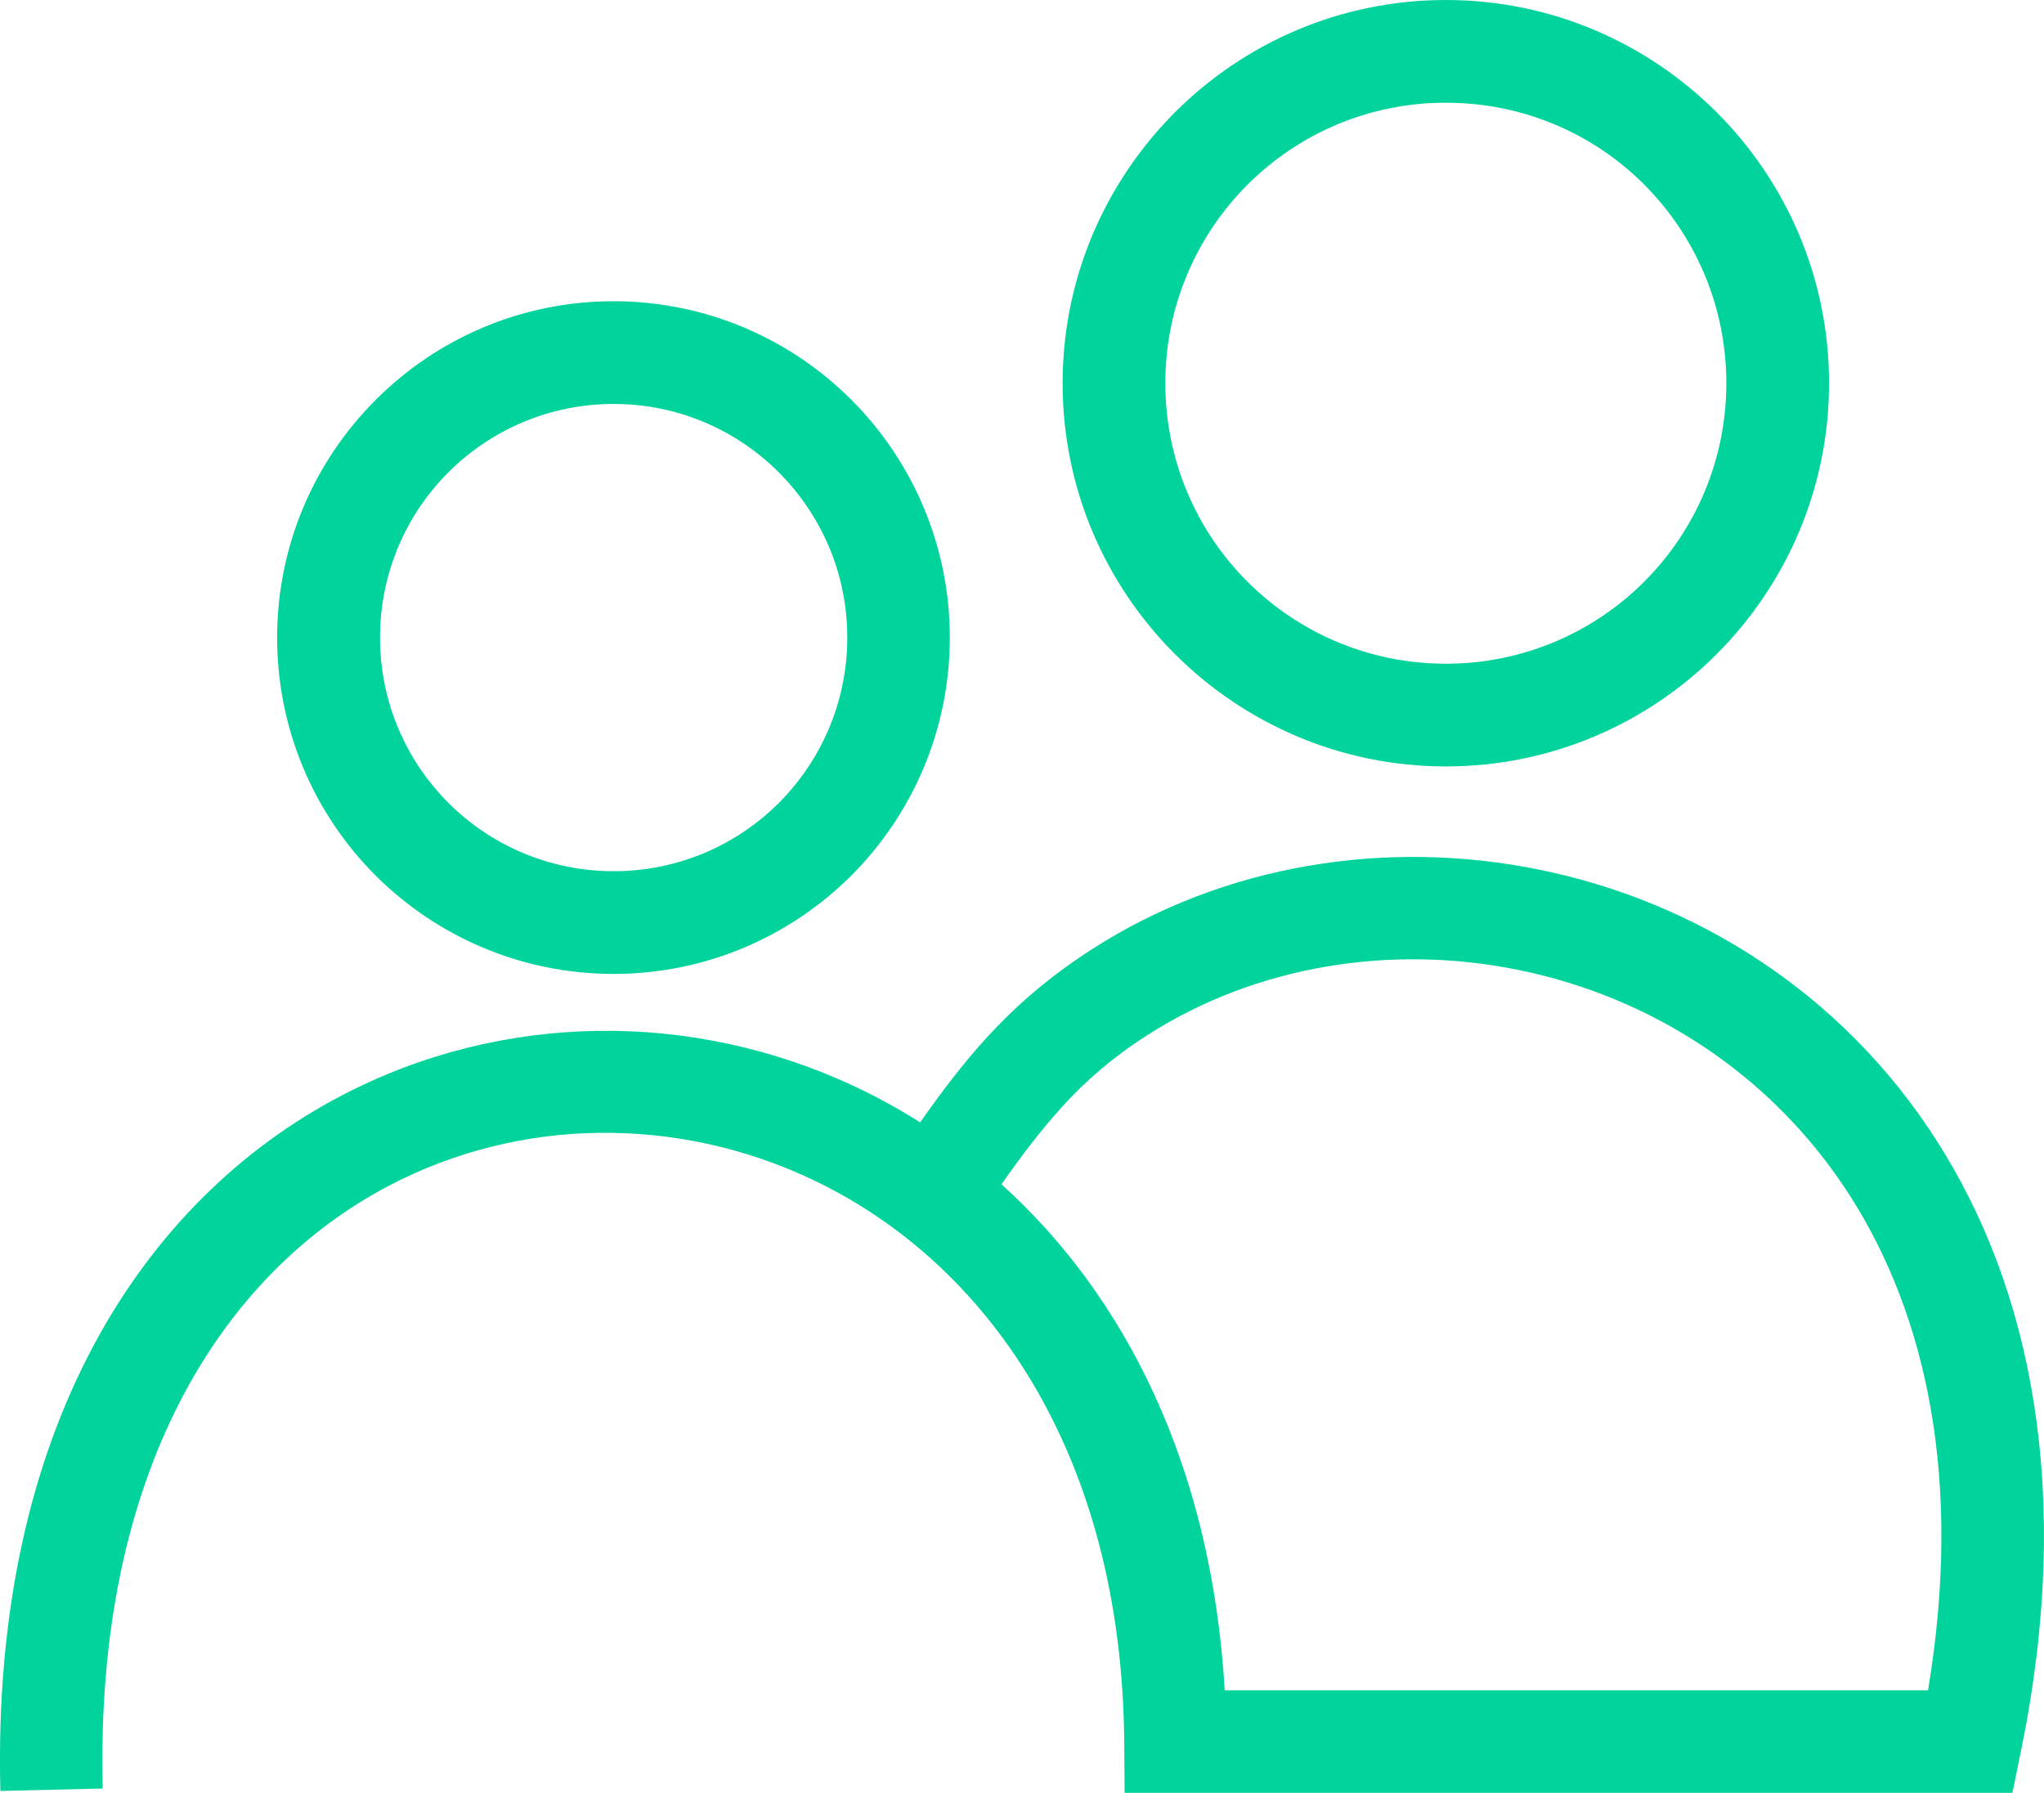
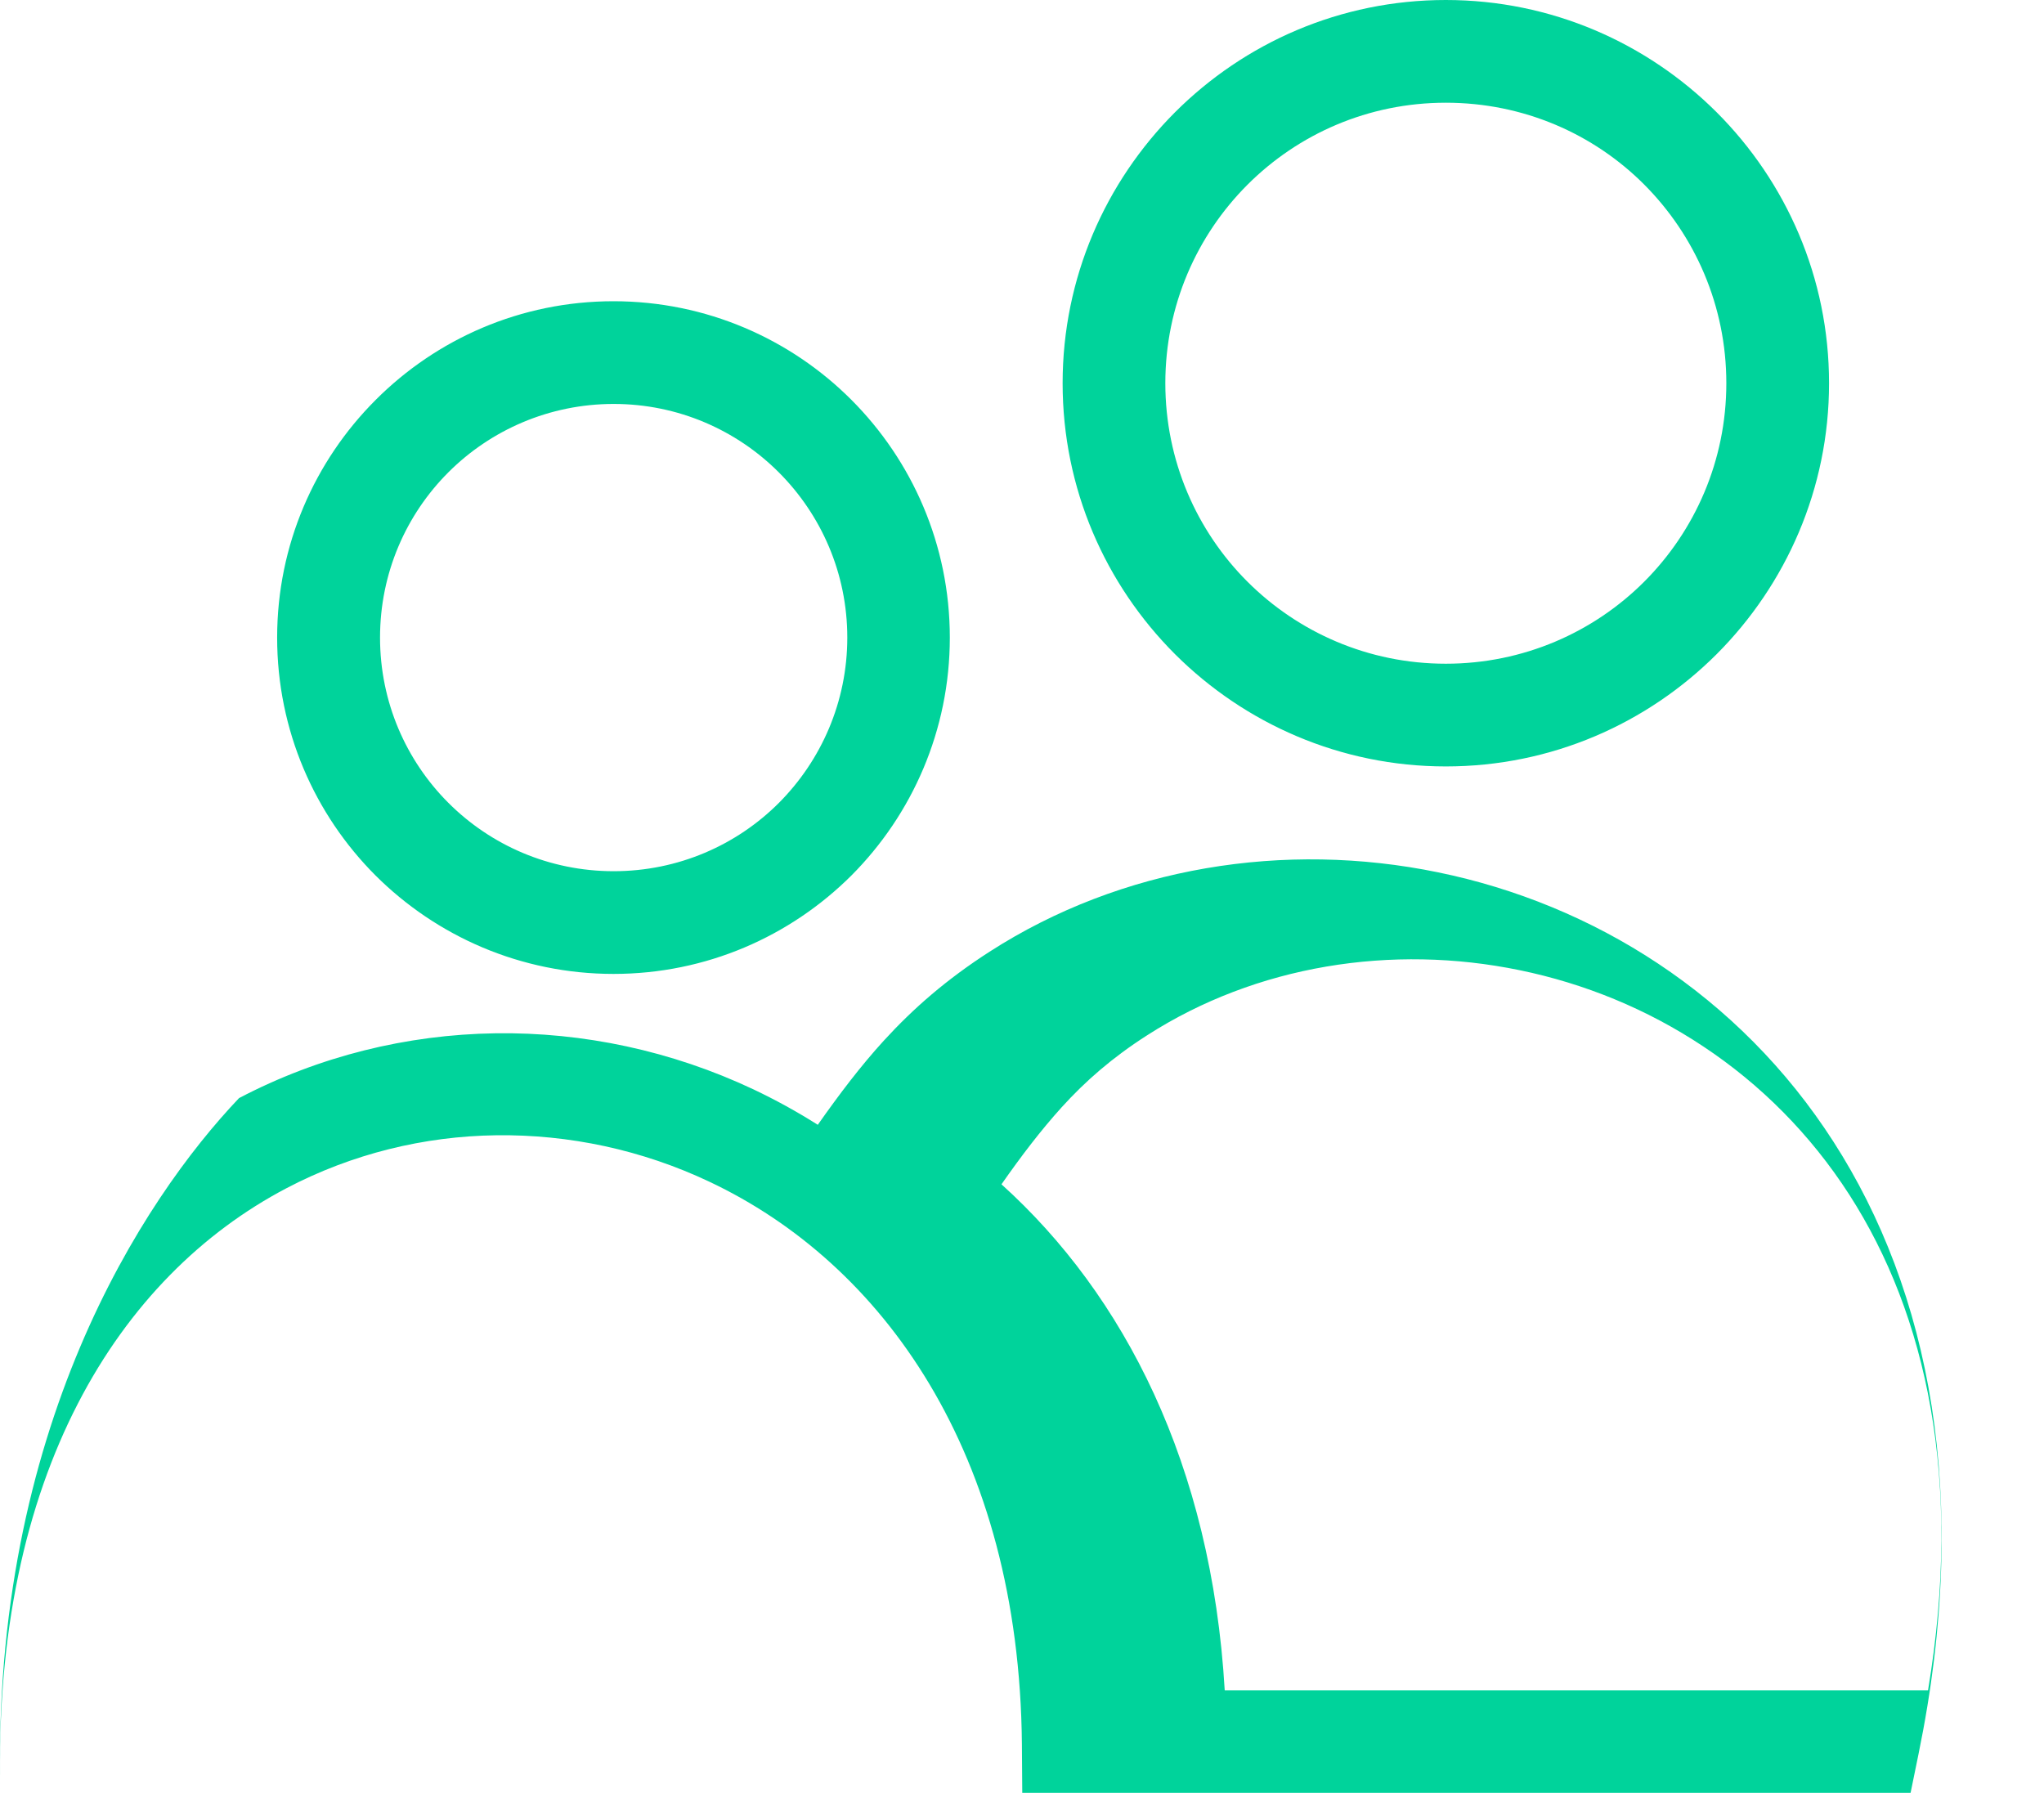
<svg xmlns="http://www.w3.org/2000/svg" id="Camada_2" viewBox="0 0 109.45 96">
  <defs>
    <style>.cls-1{fill:#00D39B;fill-rule:evenodd;}</style>
  </defs>
  <g id="Camada_1-2">
-     <path class="cls-1" d="M32.85,16.13c4.97,0,9.48,2.02,12.73,5.27,3.26,3.26,5.28,7.77,5.28,12.74s-2.02,9.48-5.27,12.74c-3.27,3.26-7.77,5.27-12.74,5.27s-9.48-2.02-12.74-5.27c-3.26-3.26-5.27-7.77-5.27-12.74s2.02-9.47,5.27-12.72c3.26-3.27,7.77-5.29,12.74-5.29h0ZM.02,95.9l5.48-.13c-.43-16.94,6.37-27.57,15.31-32.27,3.52-1.85,7.38-2.79,11.25-2.84,3.88-.05,7.8.78,11.41,2.49,9.26,4.37,16.59,14.51,16.73,30.12l.02,2.73h47.54l.45-2.2c2.85-13.87.55-24.86-4.55-32.79-2.53-3.94-5.76-7.13-9.39-9.54-3.61-2.4-7.64-4.04-11.79-4.89-8.21-1.69-16.94-.3-24.01,4.25-2.3,1.48-4.08,3.03-5.67,4.77-1.24,1.36-2.36,2.84-3.53,4.5-1.12-.71-2.27-1.34-3.45-1.9-4.37-2.06-9.11-3.07-13.82-3-4.72.07-9.43,1.22-13.72,3.47C7.63,64.24-.47,76.56.02,95.9H.02ZM53.63,63.41c1.07-1.53,2.1-2.88,3.22-4.12,1.27-1.4,2.71-2.66,4.57-3.85,5.85-3.76,13.11-4.9,19.95-3.49,3.46.71,6.83,2.08,9.86,4.1,3.01,2,5.69,4.65,7.8,7.93,4.12,6.41,6.09,15.27,4.21,26.53h-37.66c-.71-12.09-5.39-21.17-11.95-27.09h0ZM77.42,0c5.65,0,10.78,2.3,14.5,6.01,3.73,3.73,6.02,8.86,6.02,14.51s-2.3,10.78-6.01,14.5c-3.73,3.73-8.86,6.02-14.51,6.02s-10.78-2.3-14.5-6.01c-3.73-3.73-6.02-8.86-6.02-14.51s2.3-10.78,6.01-14.5c3.73-3.73,8.86-6.02,14.51-6.02h0ZM88.05,9.89c-2.71-2.72-6.47-4.39-10.63-4.39s-7.91,1.68-10.62,4.39c-2.72,2.72-4.4,6.48-4.4,10.63s1.68,7.91,4.39,10.62c2.72,2.72,6.48,4.4,10.63,4.4s7.91-1.68,10.62-4.39c2.72-2.72,4.4-6.48,4.4-10.63s-1.68-7.91-4.39-10.63h0ZM41.7,25.29c-2.26-2.26-5.39-3.66-8.84-3.66s-6.59,1.4-8.85,3.66c-2.26,2.26-3.66,5.39-3.66,8.85s1.4,6.59,3.66,8.85c2.26,2.26,5.39,3.66,8.85,3.66s6.59-1.4,8.85-3.66c2.26-2.27,3.66-5.4,3.66-8.85s-1.4-6.58-3.67-8.85Z" />
+     <path class="cls-1" d="M32.85,16.13c4.97,0,9.48,2.02,12.73,5.27,3.26,3.26,5.28,7.77,5.28,12.74s-2.02,9.48-5.27,12.74c-3.27,3.26-7.77,5.27-12.74,5.27s-9.48-2.02-12.74-5.27c-3.26-3.26-5.27-7.77-5.27-12.74s2.02-9.47,5.27-12.72c3.26-3.27,7.77-5.29,12.74-5.29h0ZM.02,95.9c-.43-16.94,6.37-27.57,15.31-32.27,3.52-1.85,7.38-2.79,11.25-2.84,3.88-.05,7.8.78,11.41,2.49,9.26,4.37,16.59,14.51,16.73,30.12l.02,2.73h47.54l.45-2.2c2.85-13.87.55-24.86-4.55-32.79-2.53-3.94-5.76-7.13-9.39-9.54-3.61-2.4-7.64-4.04-11.79-4.89-8.21-1.69-16.94-.3-24.01,4.25-2.3,1.48-4.08,3.03-5.67,4.77-1.24,1.36-2.36,2.84-3.53,4.5-1.12-.71-2.27-1.34-3.45-1.9-4.37-2.06-9.11-3.07-13.82-3-4.72.07-9.43,1.22-13.72,3.47C7.63,64.24-.47,76.56.02,95.9H.02ZM53.63,63.41c1.07-1.53,2.1-2.88,3.22-4.12,1.27-1.4,2.71-2.66,4.57-3.85,5.85-3.76,13.11-4.9,19.95-3.49,3.46.71,6.83,2.08,9.86,4.1,3.01,2,5.69,4.65,7.8,7.93,4.12,6.41,6.09,15.27,4.21,26.53h-37.66c-.71-12.09-5.39-21.17-11.95-27.09h0ZM77.42,0c5.65,0,10.78,2.3,14.5,6.01,3.73,3.73,6.02,8.86,6.02,14.51s-2.3,10.78-6.01,14.5c-3.73,3.73-8.86,6.02-14.51,6.02s-10.78-2.3-14.5-6.01c-3.73-3.73-6.02-8.86-6.02-14.51s2.3-10.78,6.01-14.5c3.73-3.73,8.86-6.02,14.51-6.02h0ZM88.05,9.89c-2.71-2.72-6.47-4.39-10.63-4.39s-7.91,1.68-10.62,4.39c-2.72,2.72-4.4,6.48-4.4,10.63s1.68,7.91,4.39,10.62c2.72,2.72,6.48,4.4,10.63,4.4s7.91-1.68,10.62-4.39c2.72-2.72,4.4-6.48,4.4-10.63s-1.68-7.91-4.39-10.63h0ZM41.7,25.29c-2.26-2.26-5.39-3.66-8.84-3.66s-6.59,1.4-8.85,3.66c-2.26,2.26-3.66,5.39-3.66,8.85s1.4,6.59,3.66,8.85c2.26,2.26,5.39,3.66,8.85,3.66s6.59-1.4,8.85-3.66c2.26-2.27,3.66-5.4,3.66-8.85s-1.4-6.58-3.67-8.85Z" />
  </g>
</svg>